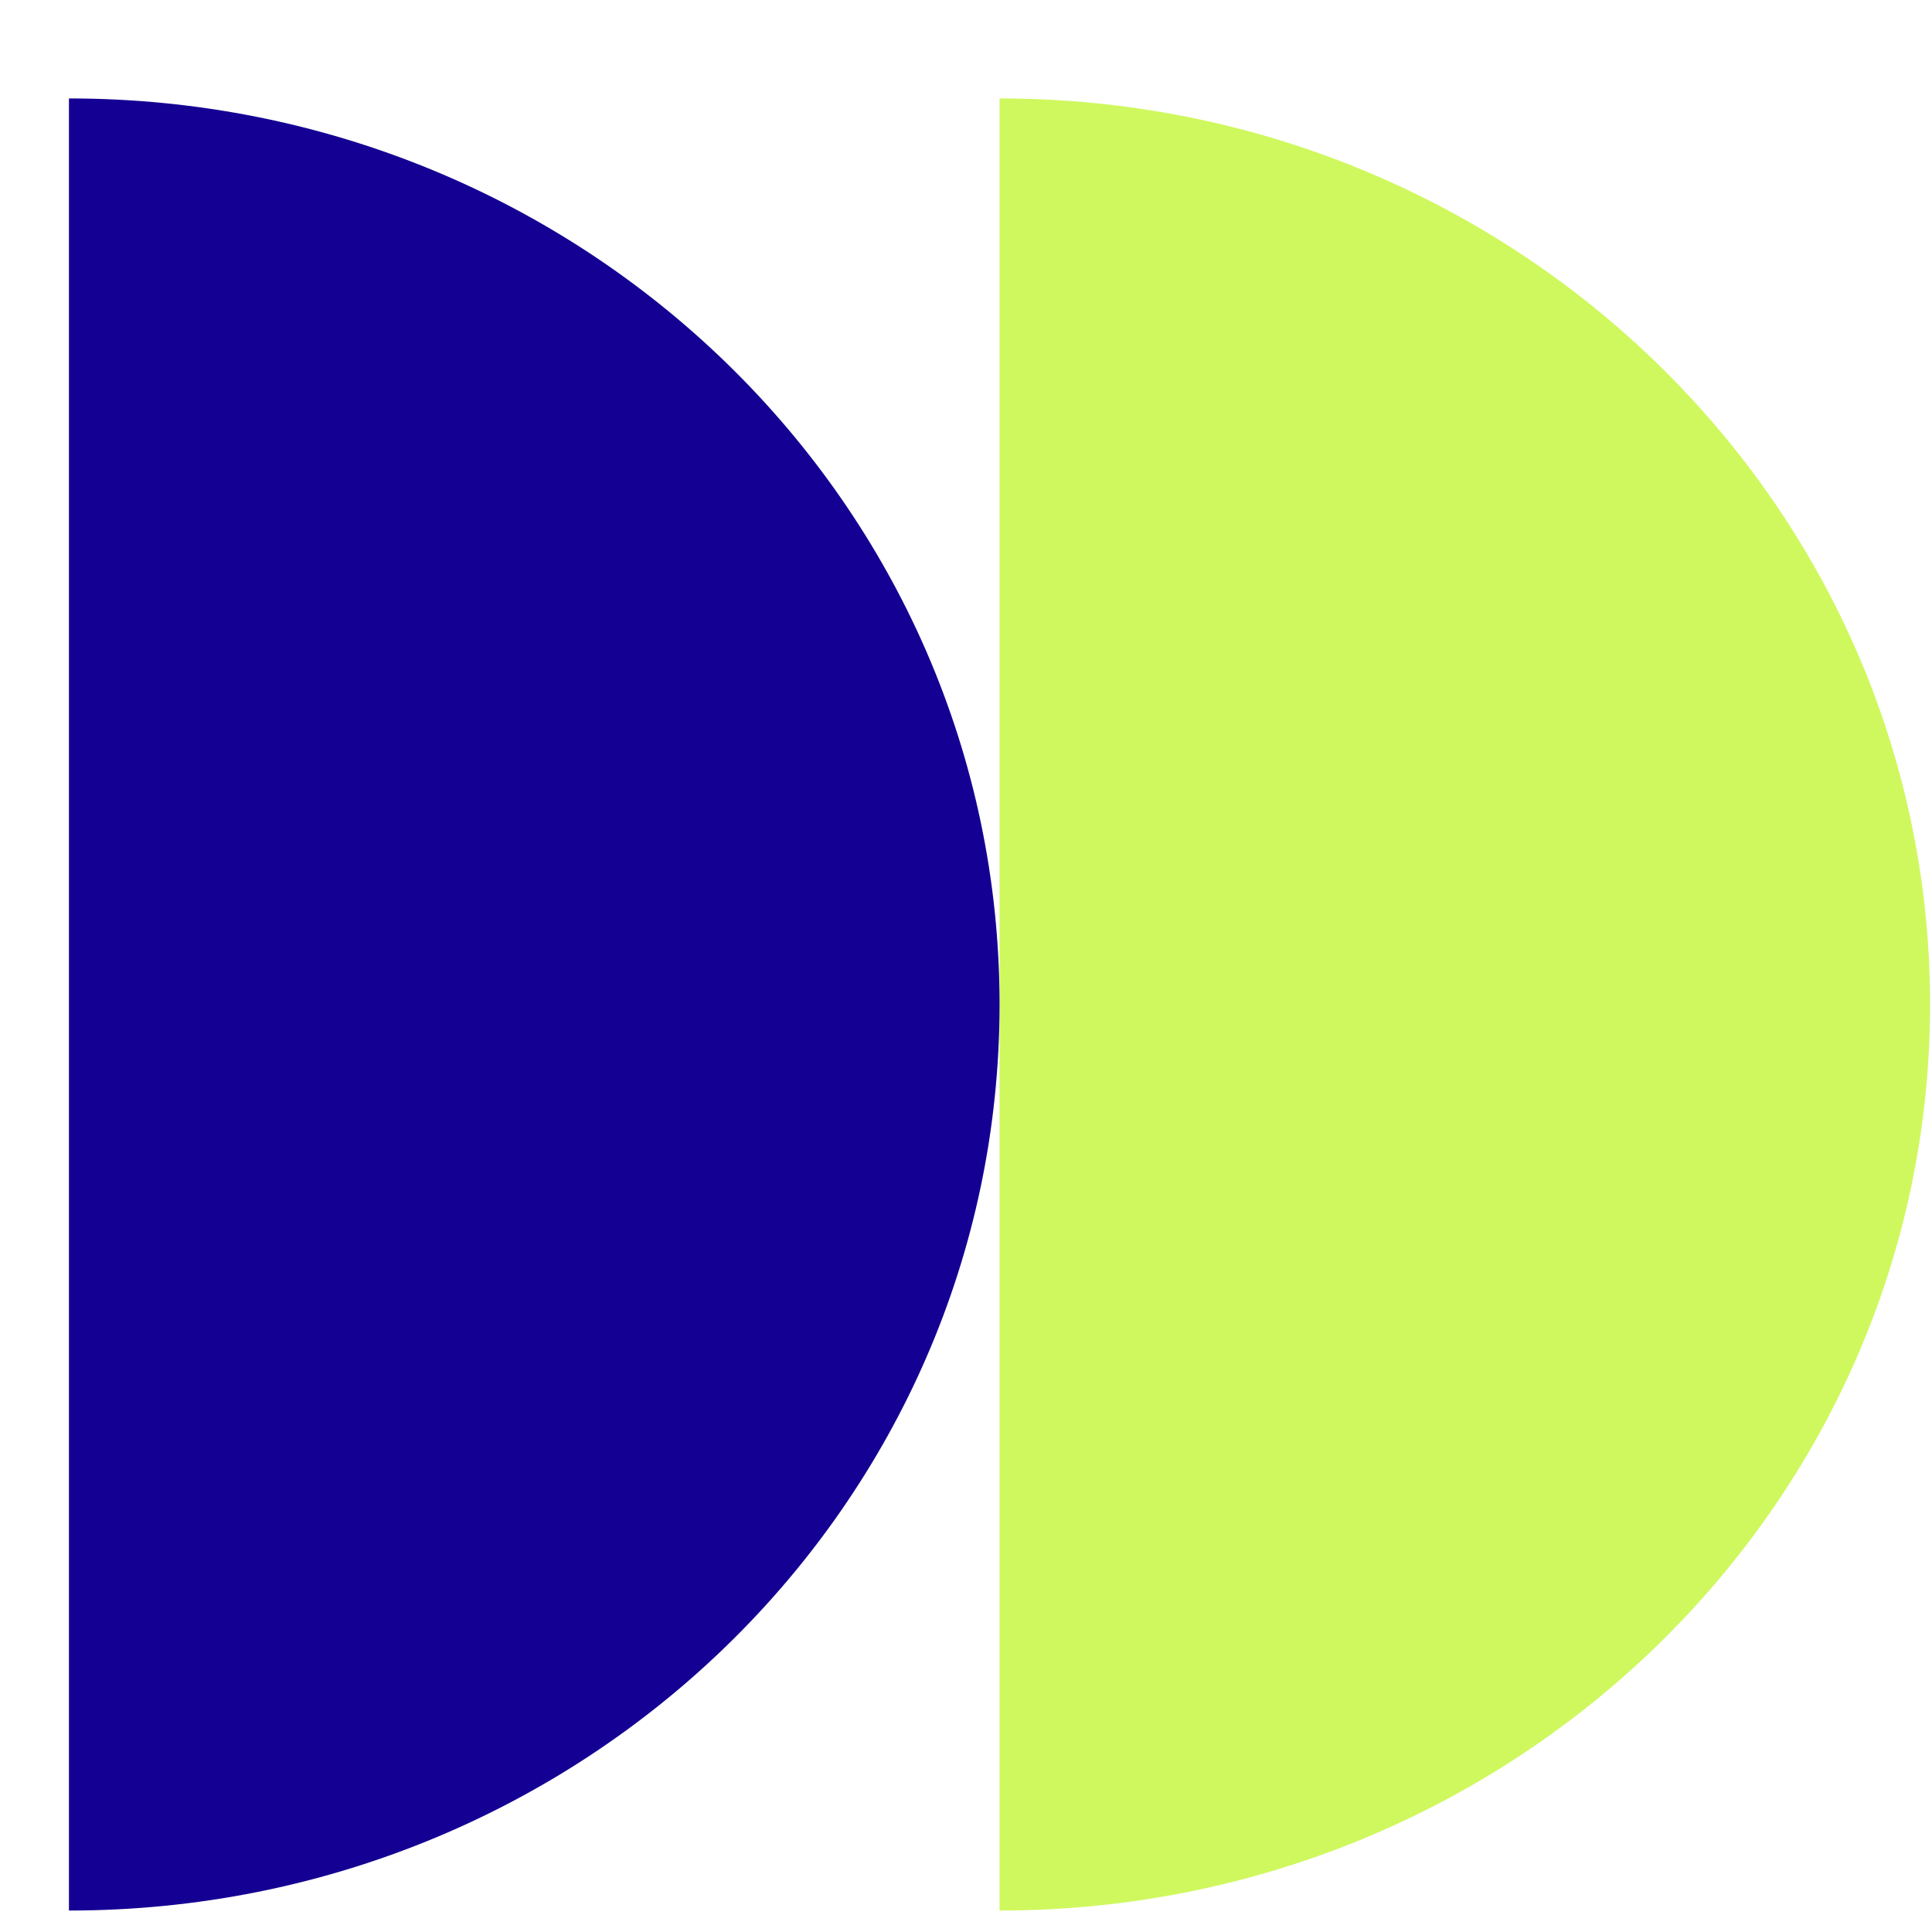
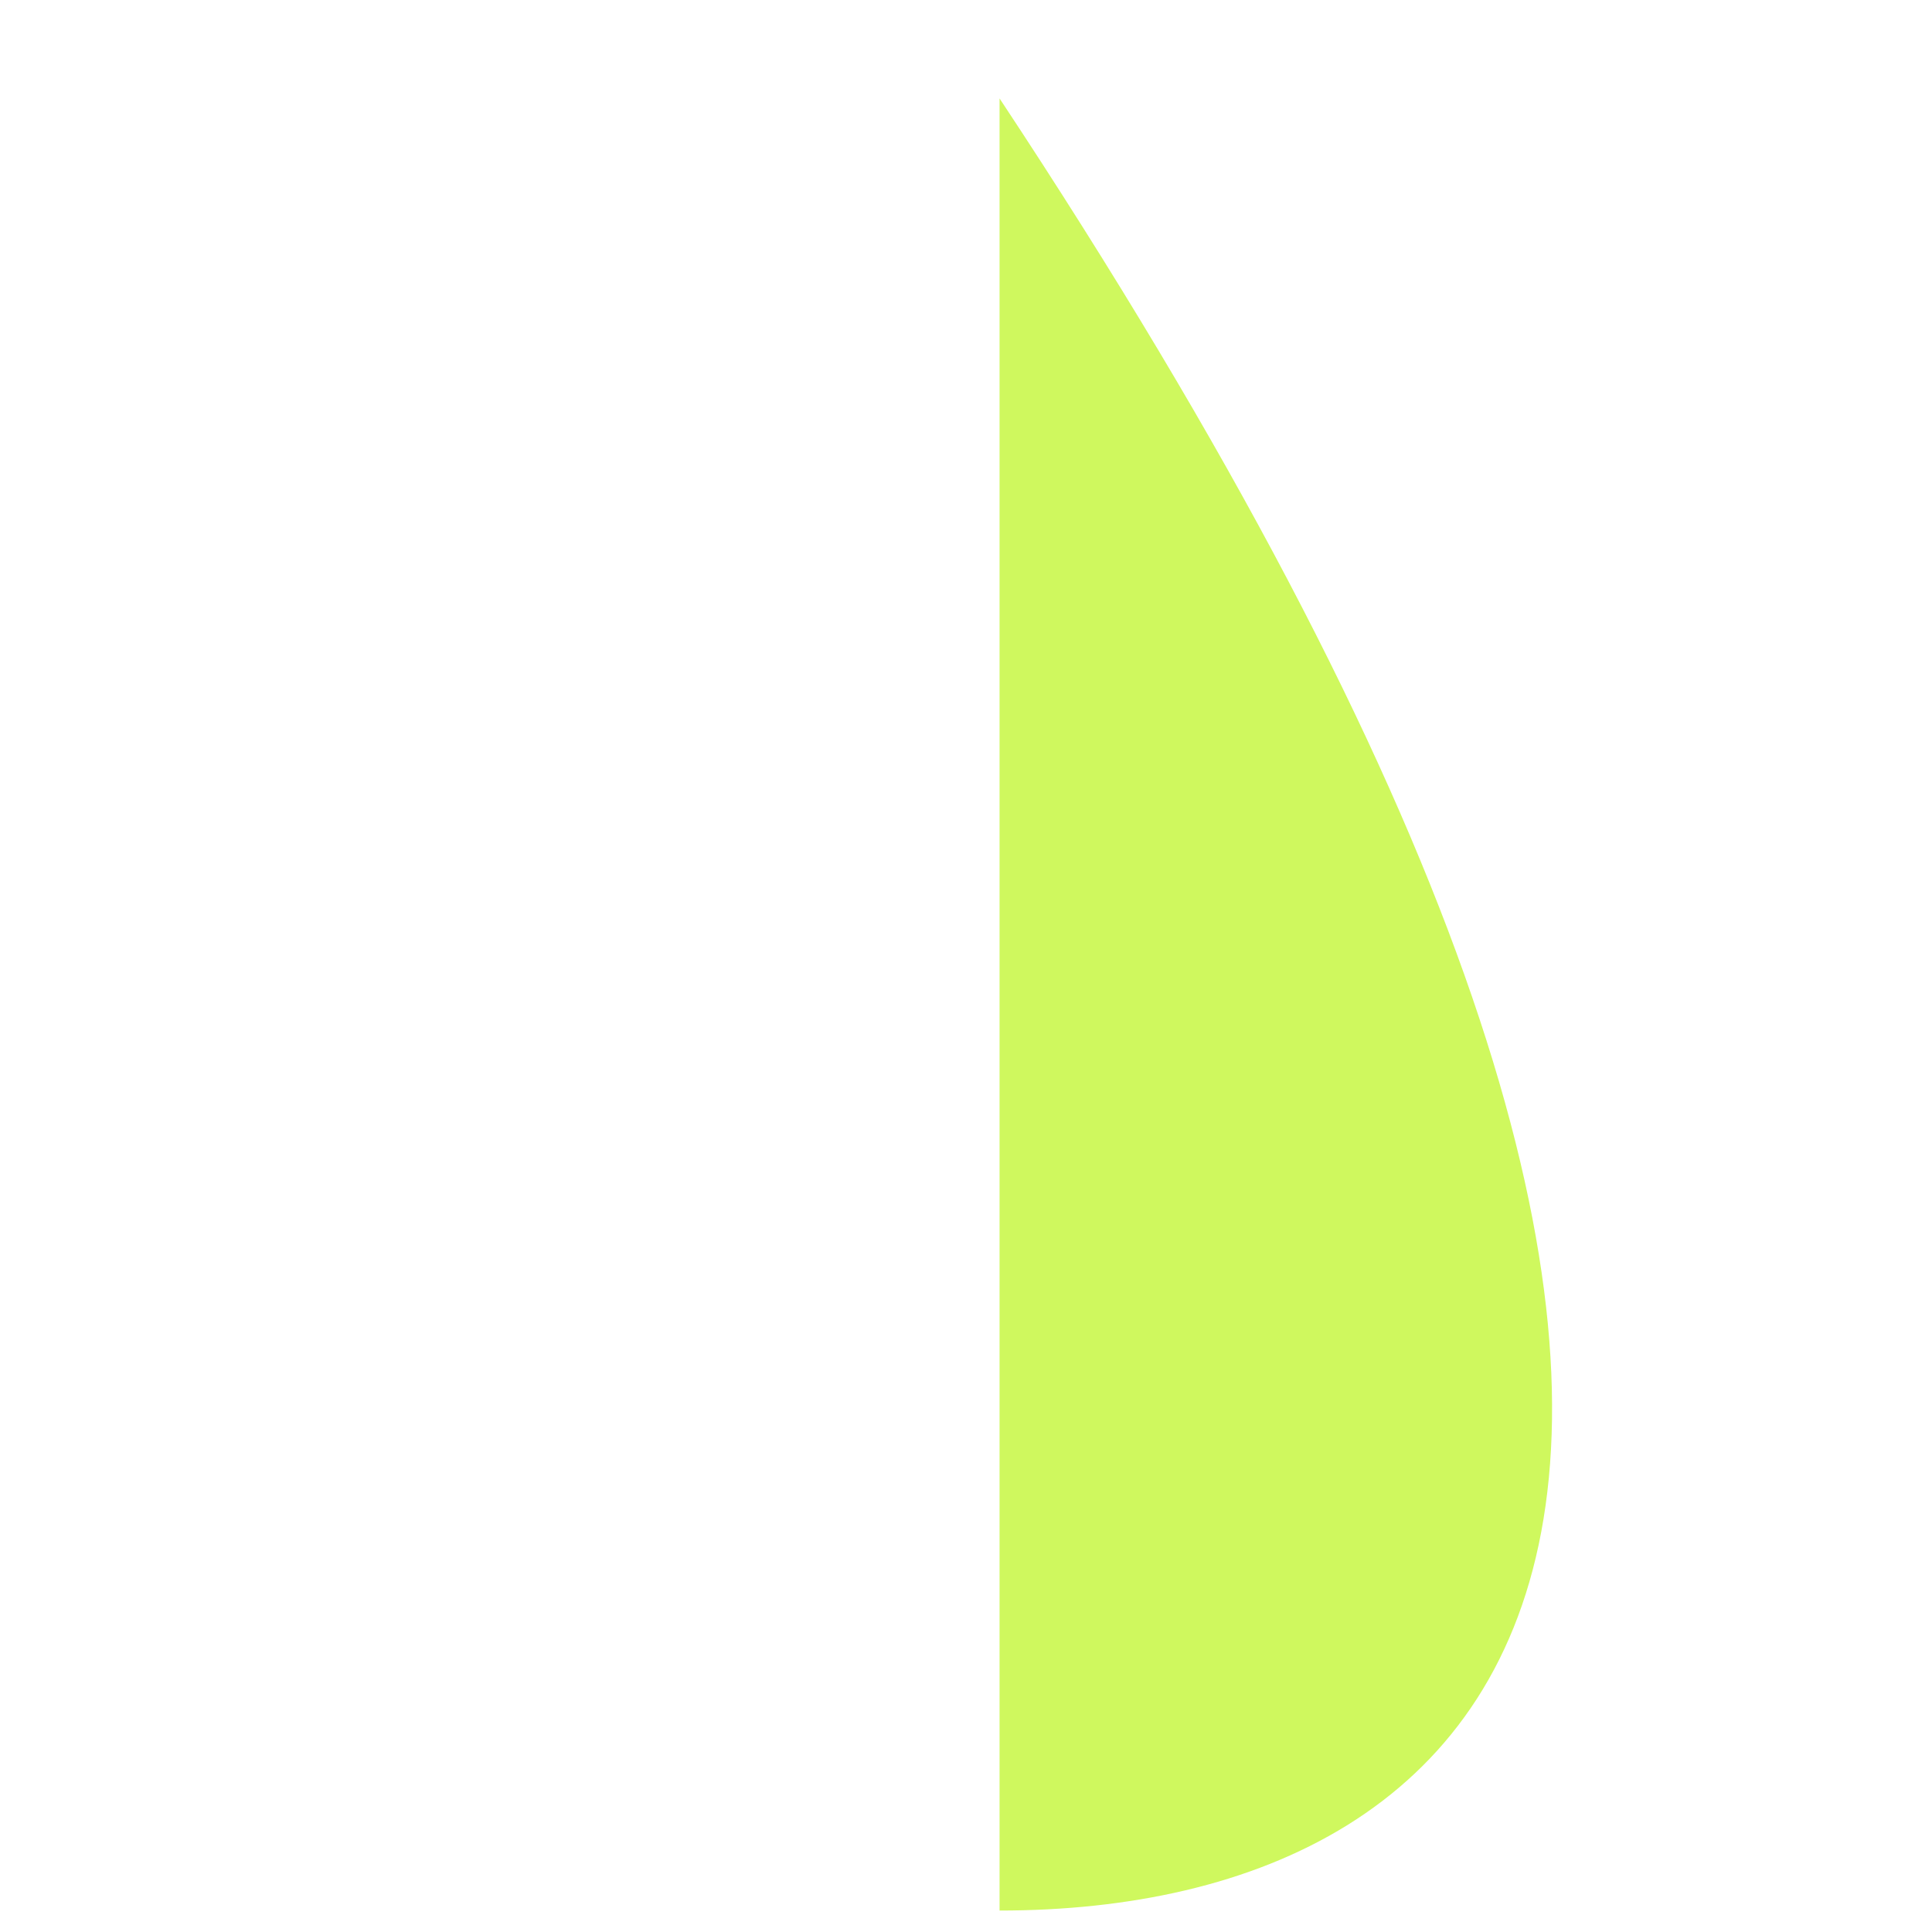
<svg xmlns="http://www.w3.org/2000/svg" width="19" height="19" viewBox="0 0 19 19" fill="none">
-   <path d="M9.83 0.968C14.885 0.968 18.981 4.958 18.981 9.878C18.981 14.798 14.885 18.789 9.83 18.789V0.968Z" fill="#CFF85E" />
-   <path d="M0.678 0.968C5.74 0.968 9.83 4.958 9.83 9.878C9.83 14.798 5.74 18.789 0.678 18.789V0.968Z" fill="#140093" />
+   <path d="M9.83 0.968C18.981 14.798 14.885 18.789 9.83 18.789V0.968Z" fill="#CFF85E" />
</svg>